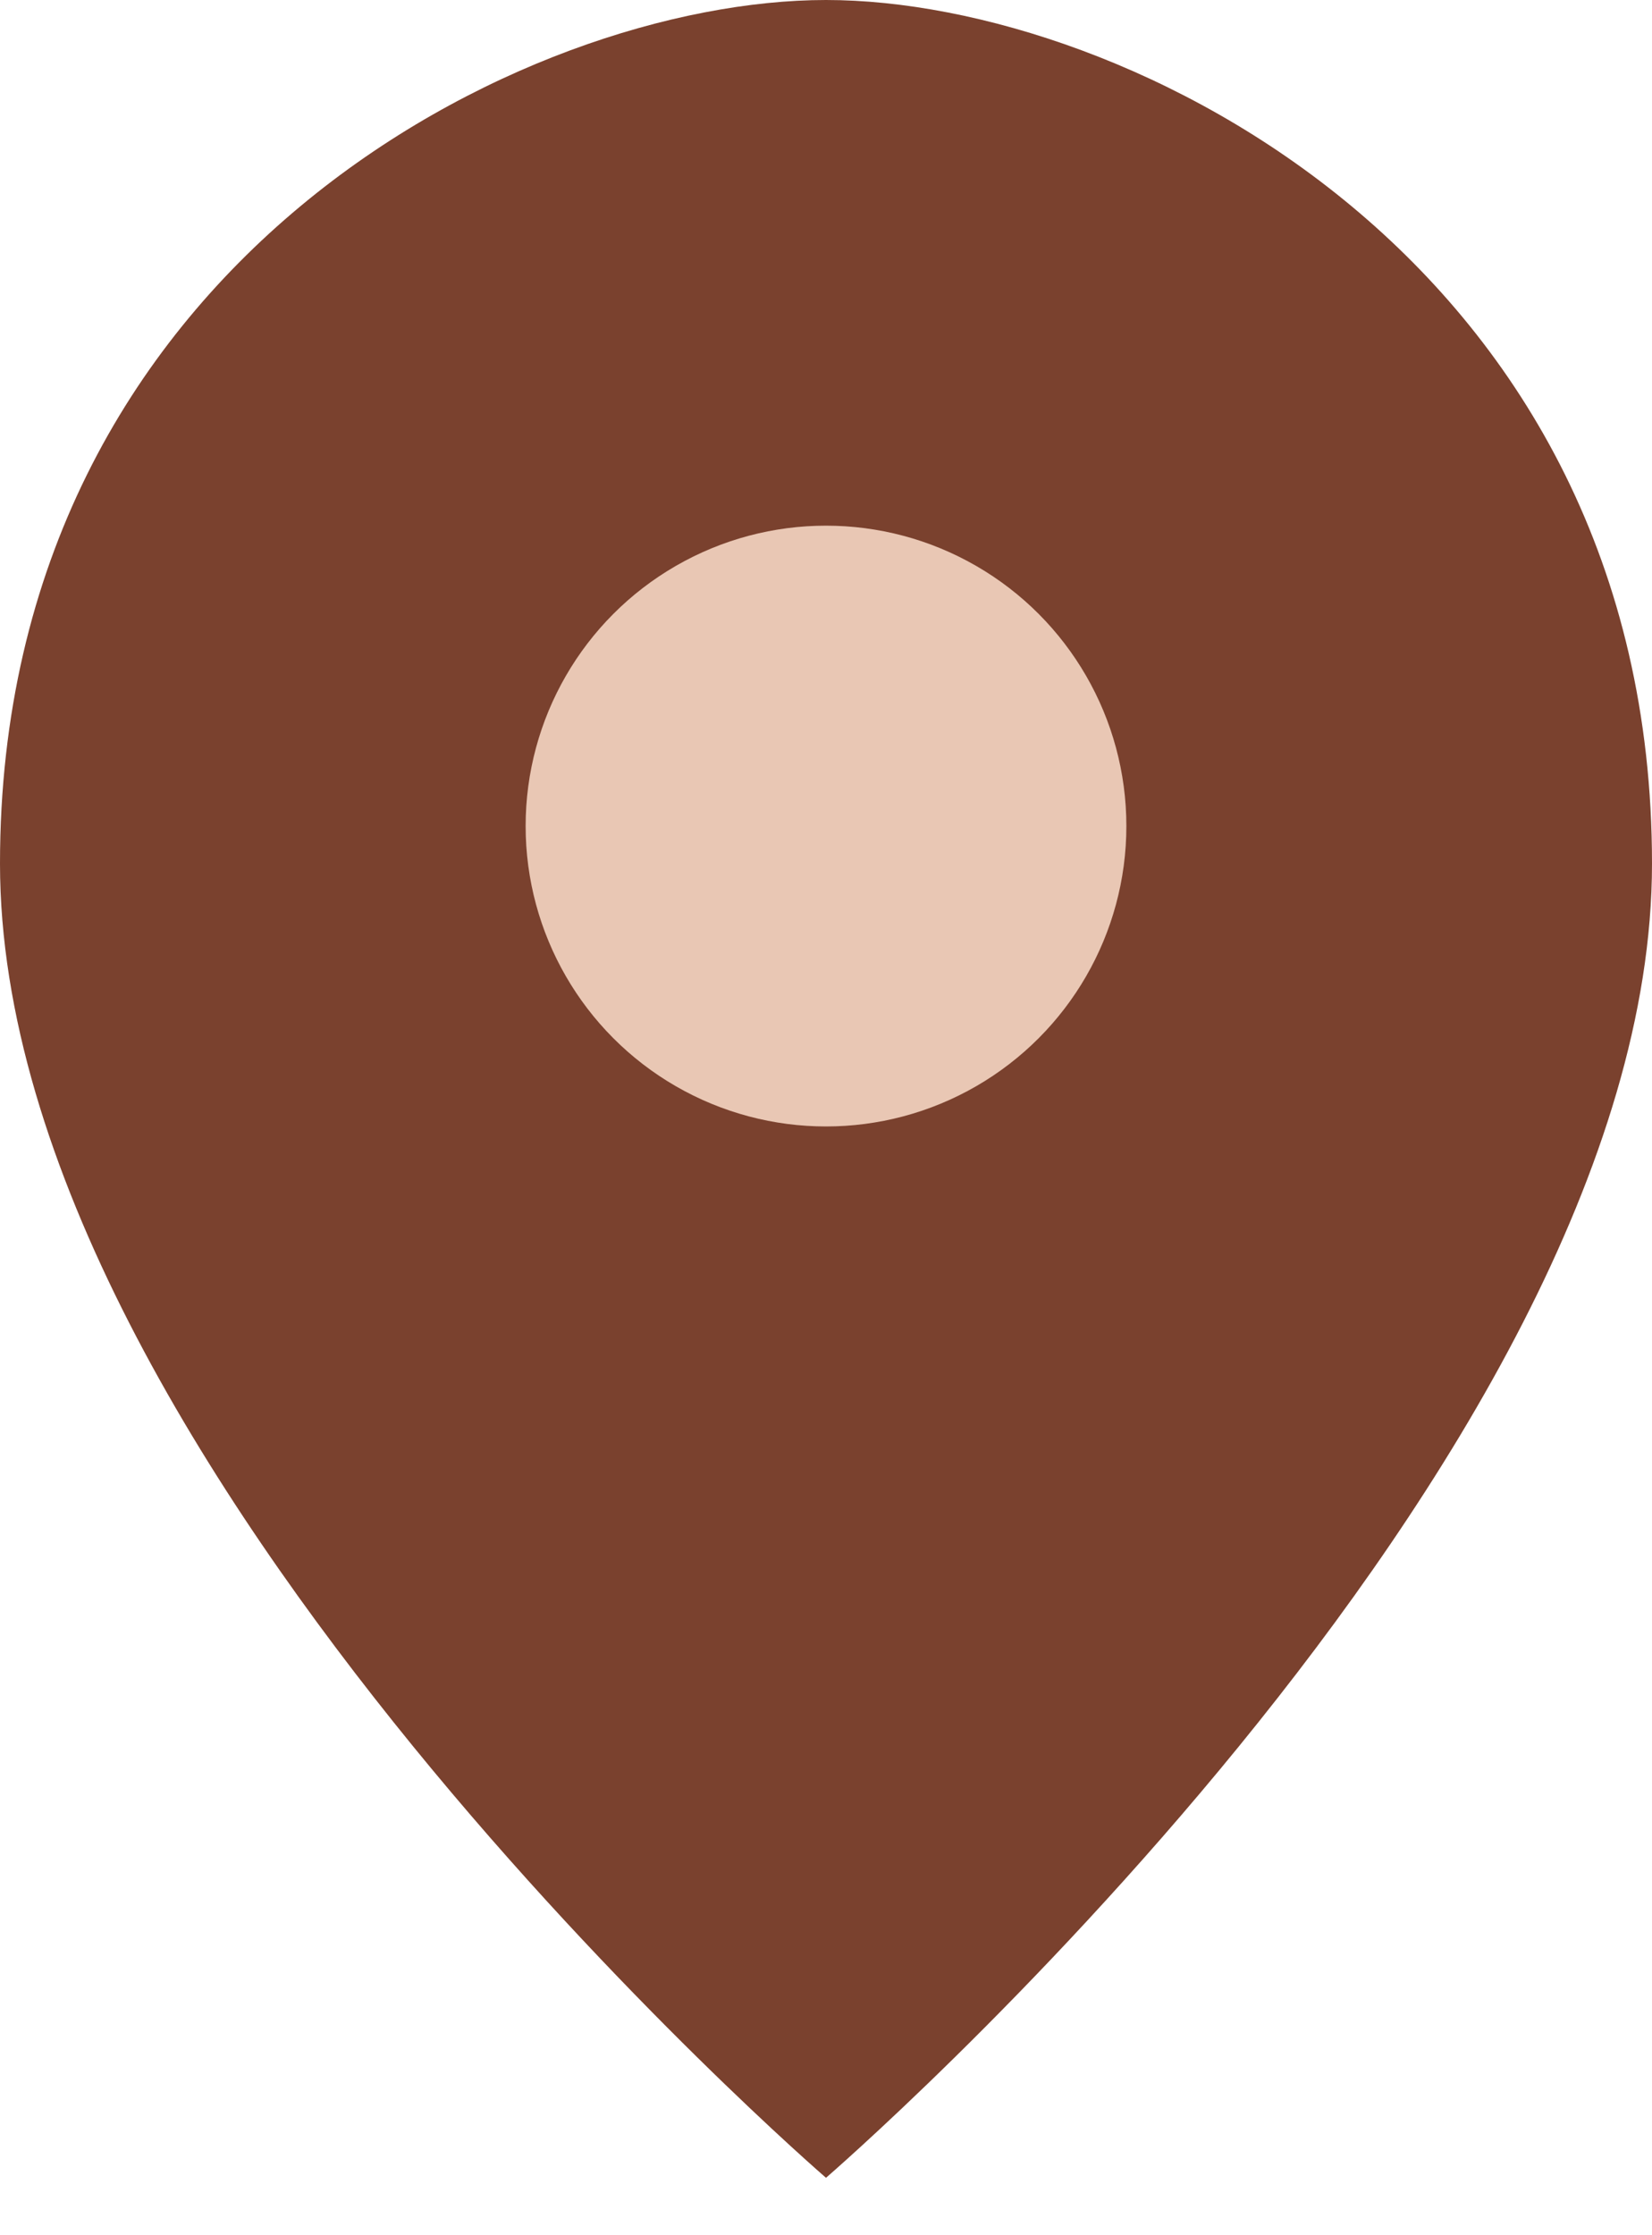
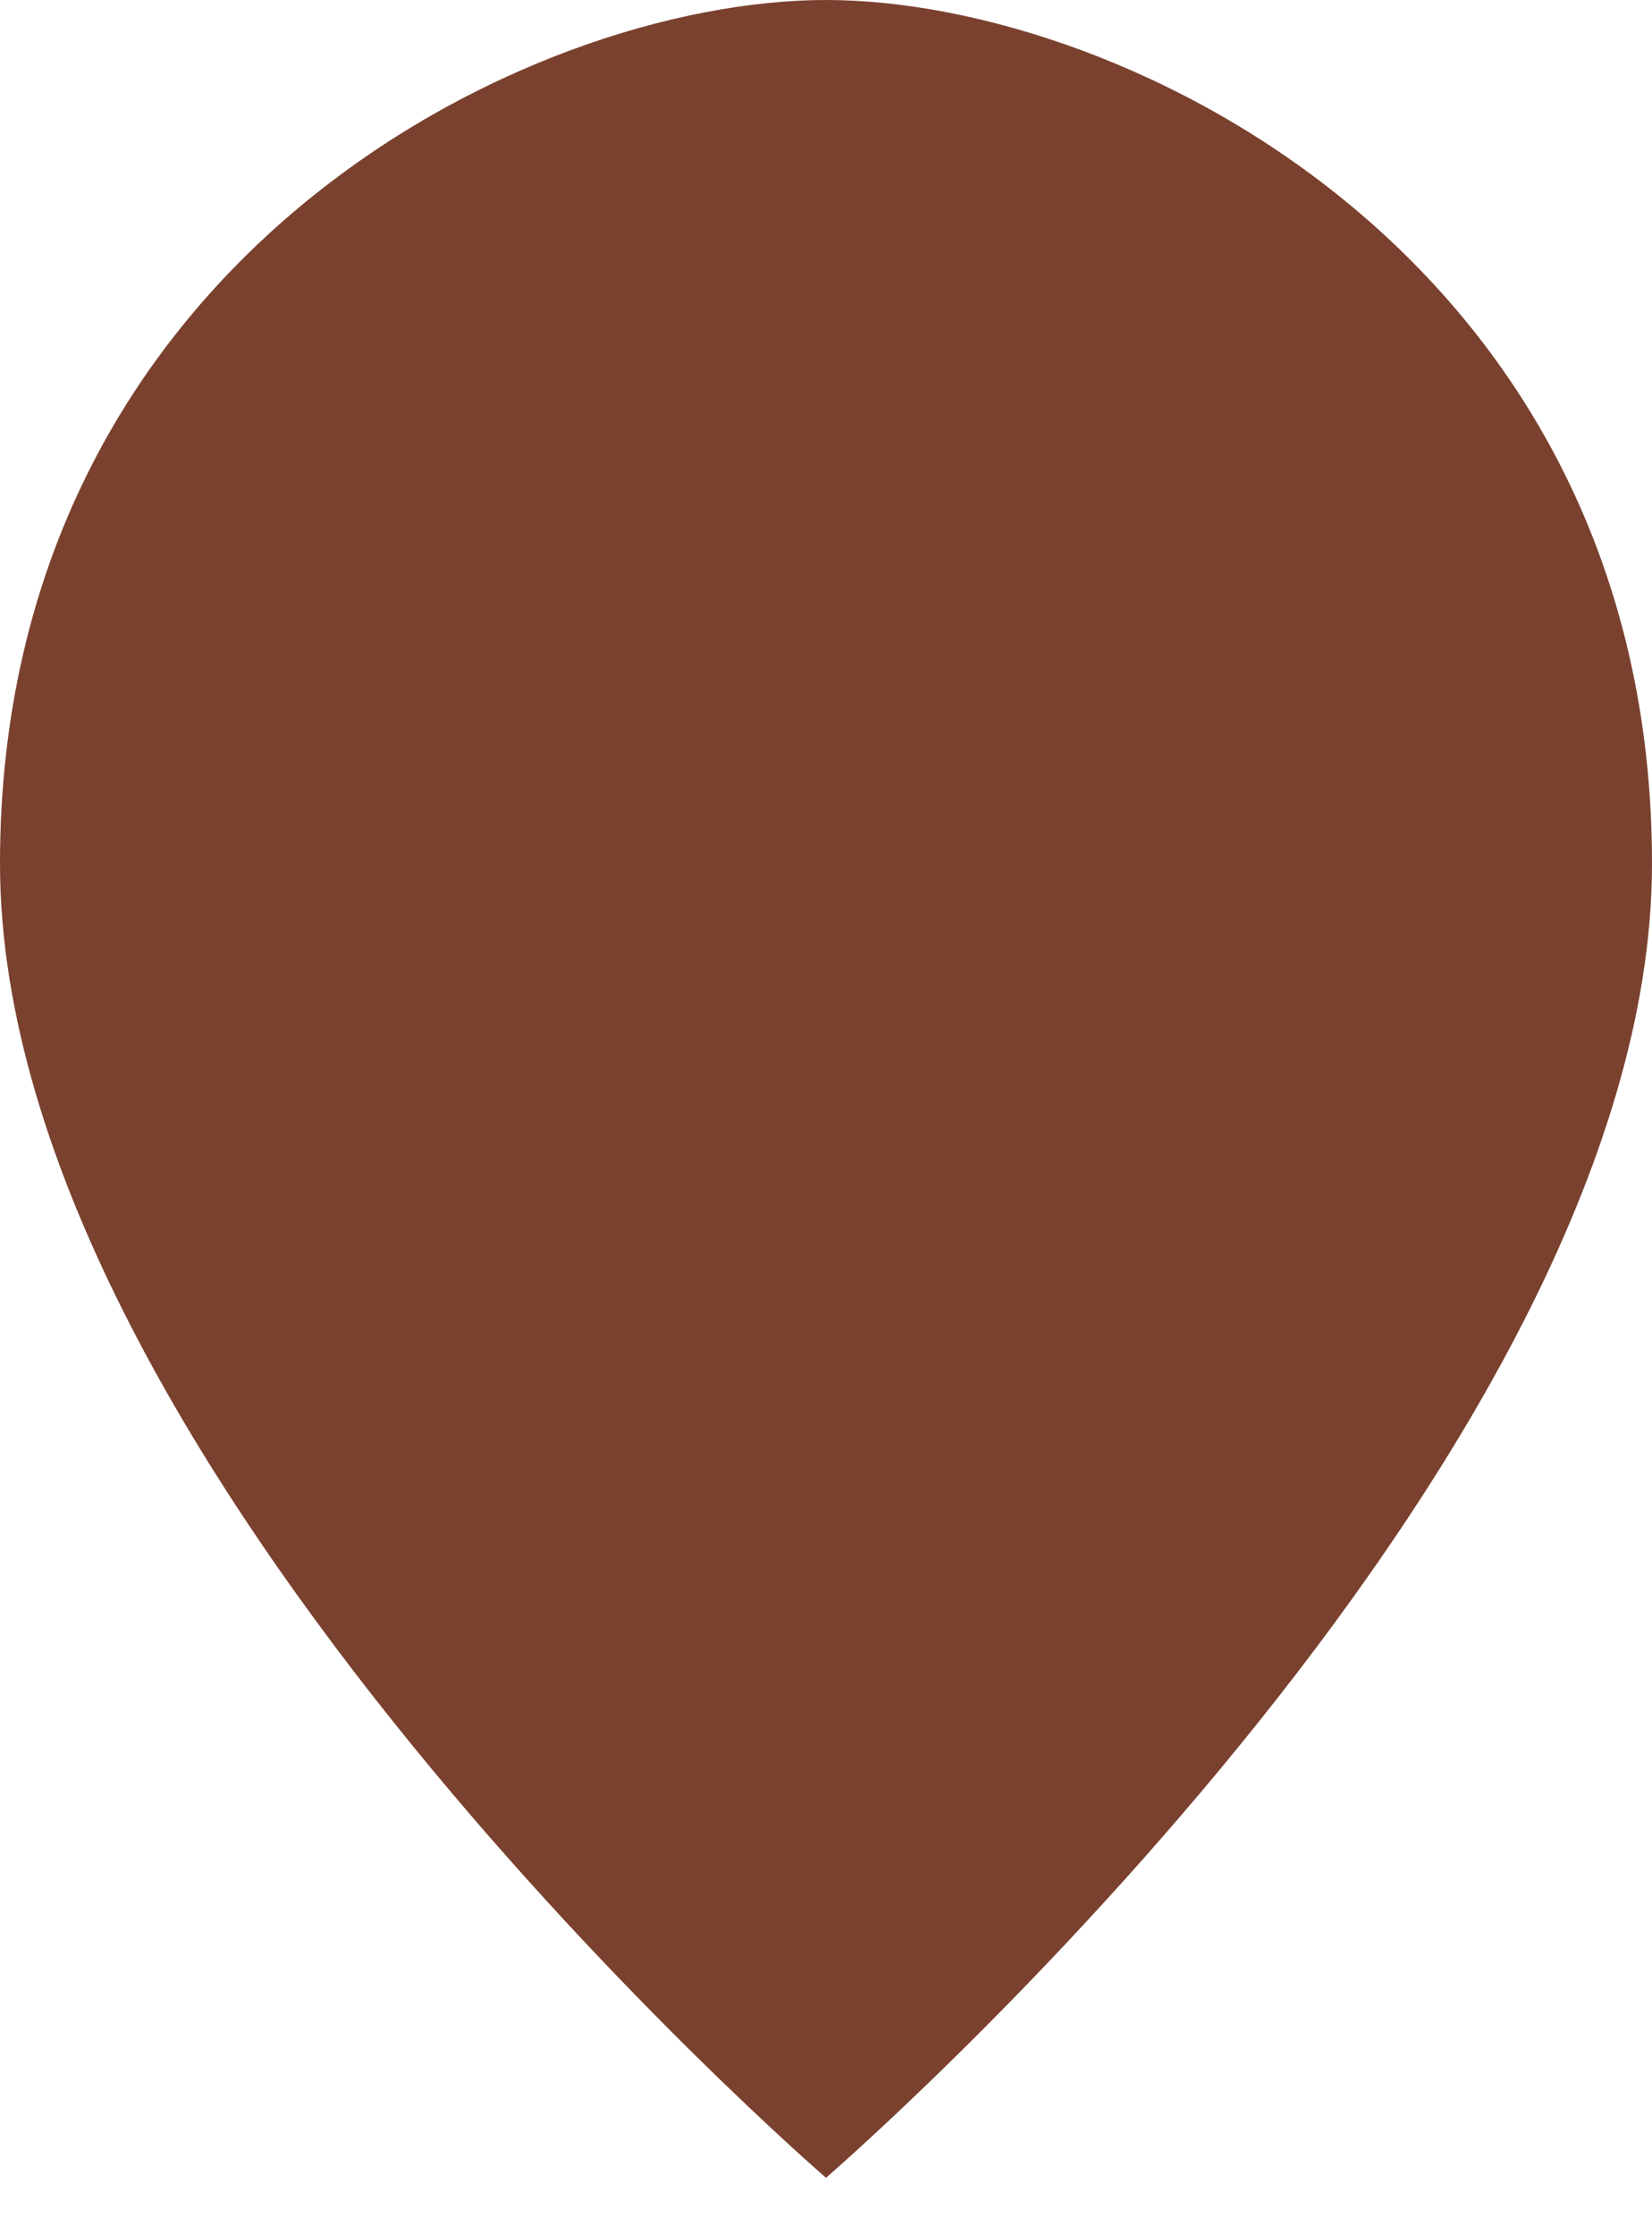
<svg xmlns="http://www.w3.org/2000/svg" width="17" height="23" viewBox="0 0 17 23" fill="none">
  <path d="M17 8.886C17 15.075 8.5 22.409 8.5 22.409C8.5 22.409 0 15.075 0 8.886C0 2.698 5.409 0 8.5 3.46363e-10C11.591 6.92488e-10 17 2.698 17 8.886Z" fill="#7A412E" />
-   <circle cx="8.5" cy="8.5" r="3.091" fill="#E9C7B4" />
</svg>